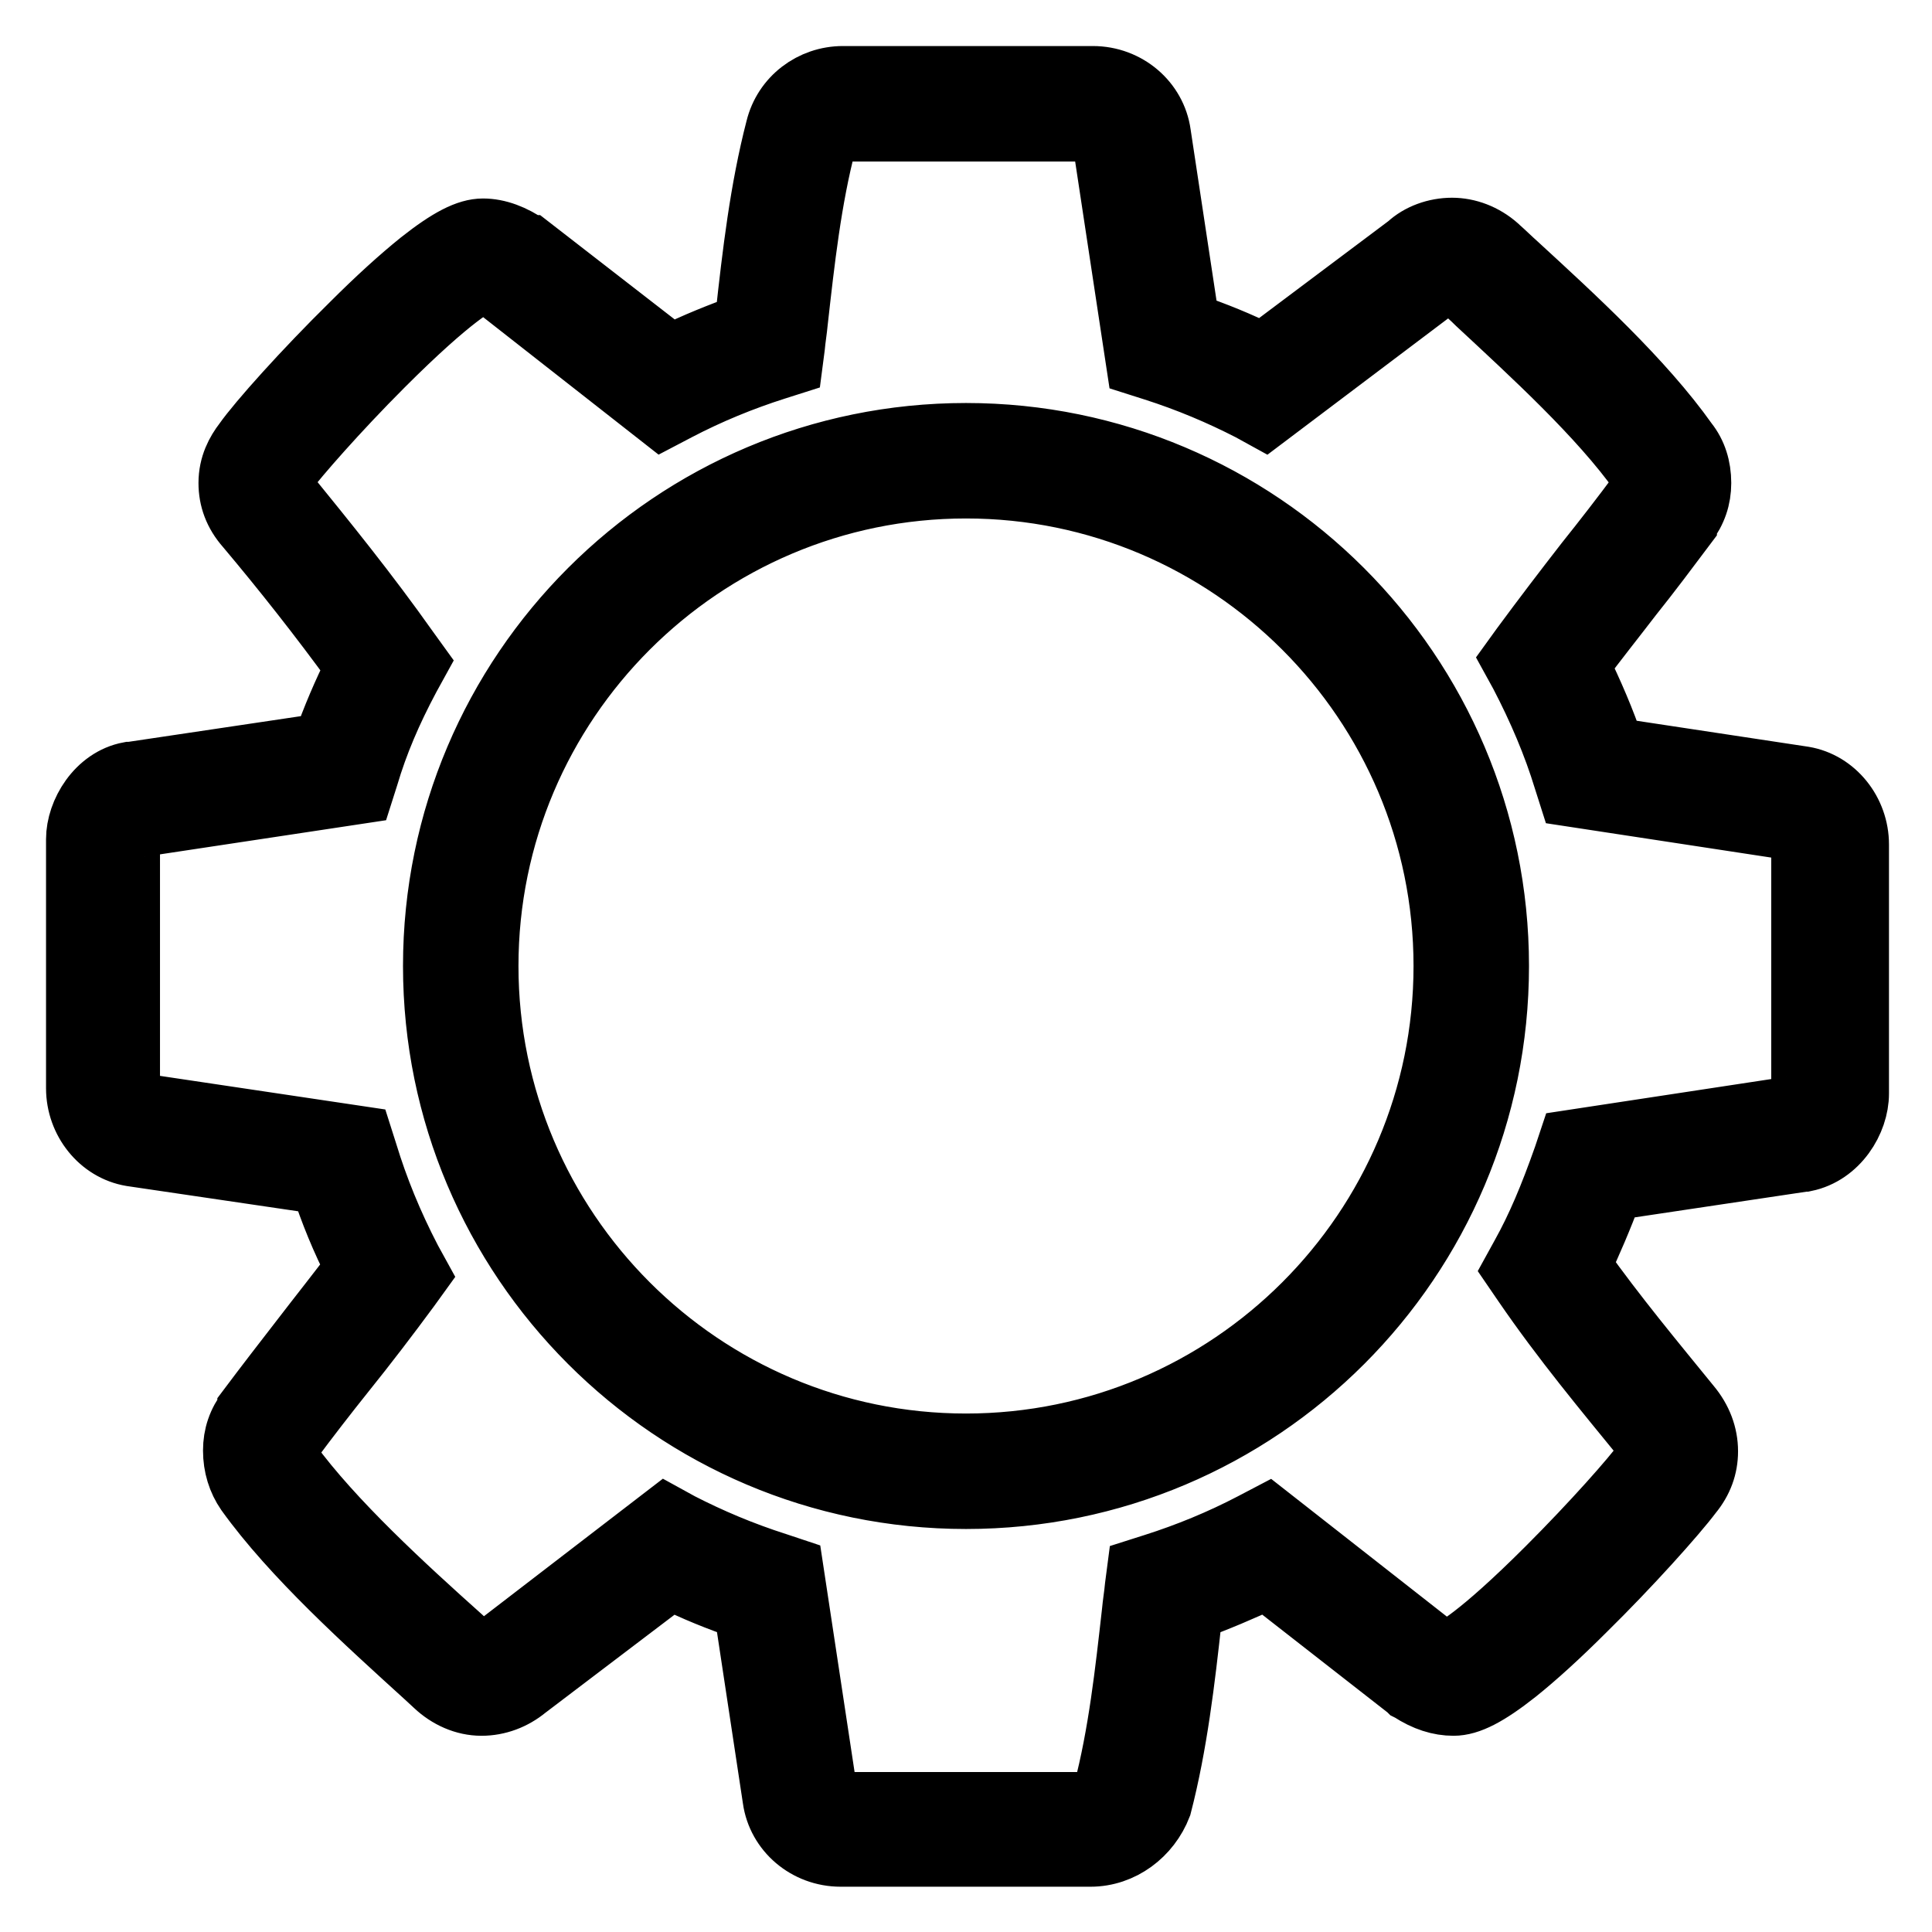
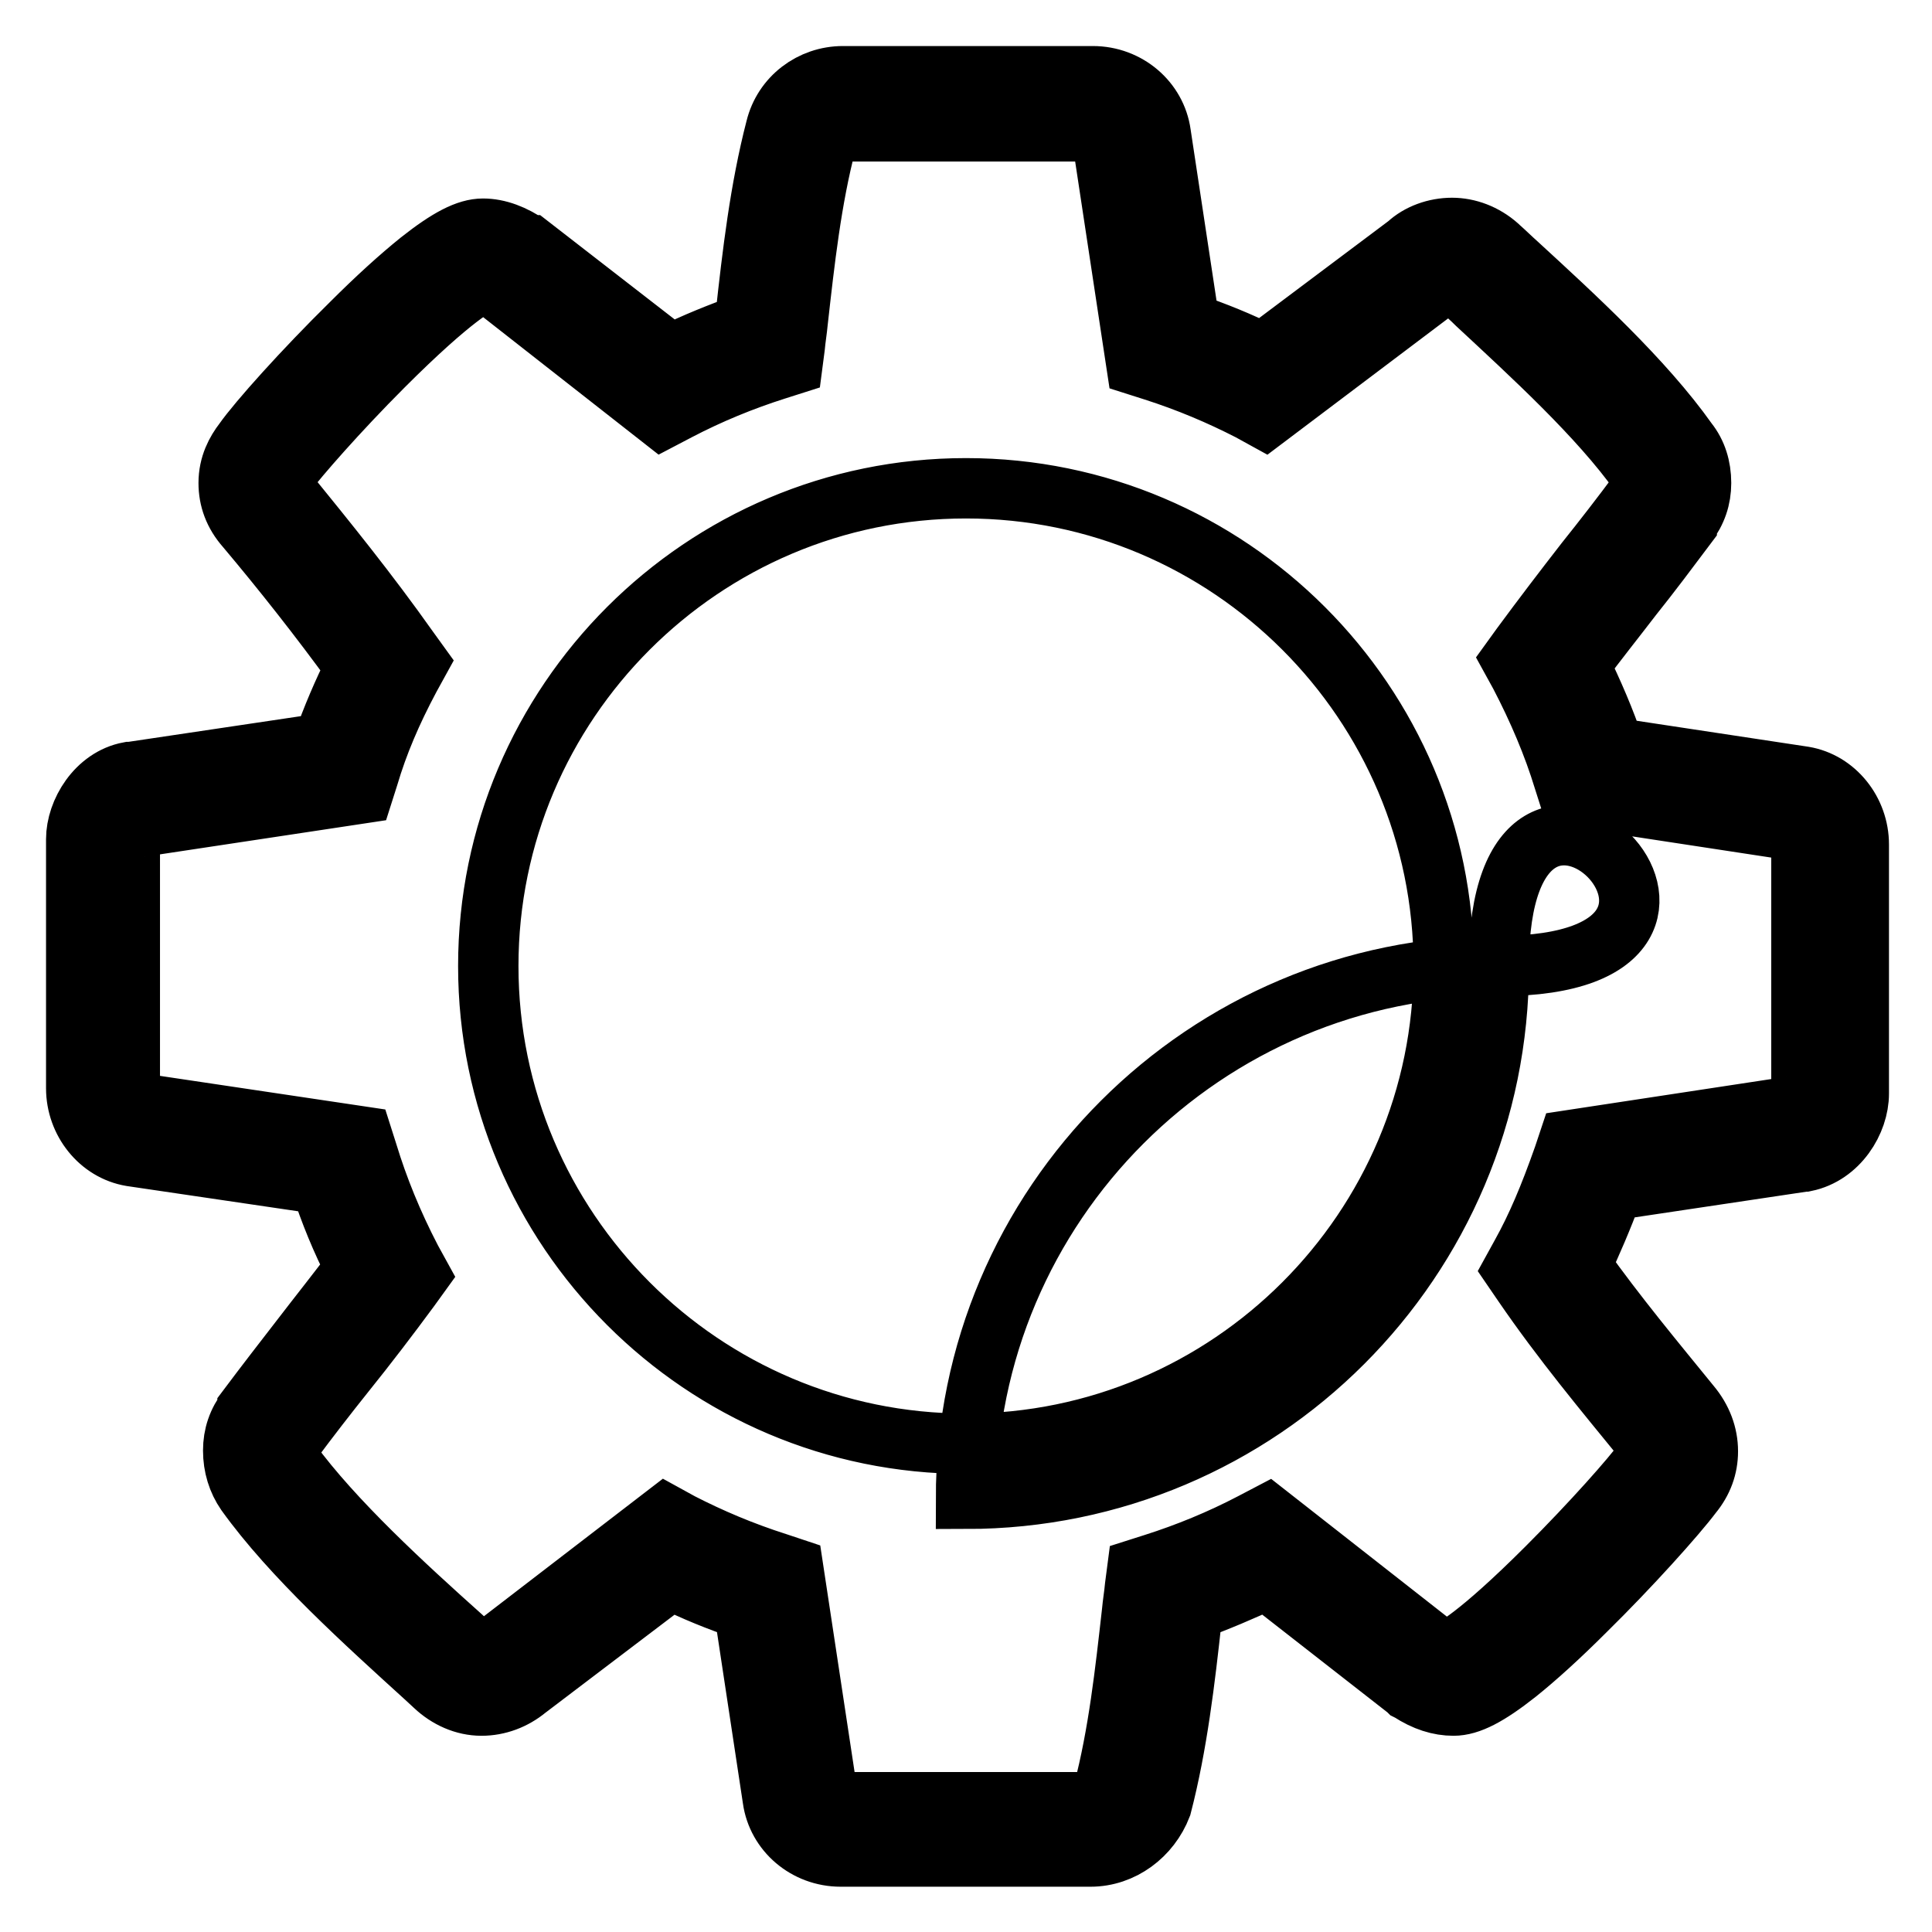
<svg xmlns="http://www.w3.org/2000/svg" version="1.1" x="0px" y="0px" viewBox="0 0 256 256" enable-background="new 0 0 256 256" xml:space="preserve">
  <g>
-     <path stroke-width="8" fill-opacity="0" stroke="#000000" d="M144.5,246h-33.1c-4.6,0-8.4-3.3-9-7.6l-3.8-25.1c-3.5-1.2-6.7-2.5-9.7-4l-19.1,14.5 c-1.7,1.4-3.8,2.2-6,2.2c-2.3,0-4.5-1-6.2-2.6l-1.3-1.2c-7.8-7.1-17.6-15.9-23.7-24.4c-1.1-1.6-1.7-3.5-1.7-5.6 c0-2,0.6-3.8,1.9-5.5l0-0.1c2.4-3.2,4.8-6.3,7.2-9.4c2.3-3,4.7-6,7.1-9.2c-1.9-3.7-3.4-7.4-4.6-11.1l-25.1-3.7 c-4.2-0.7-7.3-4.6-7.3-9v-33c0-3.6,2.7-8.1,7-8.9l0.2,0l25.5-3.8c1.2-3.4,2.6-6.7,4.3-10.1c-4.8-6.6-9.7-12.8-14.5-18.5 c-1.6-1.8-2.3-3.8-2.3-5.9c0-2.4,1-4.2,2-5.5c1.9-2.7,7.9-9.4,14.2-15.6c3.5-3.5,6.5-6.2,9.1-8.3c3.8-3,6.3-4.3,8.4-4.3 c2,0,4.1,0.8,6.1,2.2l0.1,0l18.7,14.5c3.2-1.6,6.5-2.9,9.8-4.1c0-0.3,0.1-0.7,0.1-1c0.9-8.2,1.9-16.8,4-24.9c1-4.1,4.7-6.9,8.9-6.9 h33.1c4.6,0,8.4,3.3,9,7.6l3.8,25.1c3.5,1.2,6.7,2.5,9.7,4l19.2-14.4c1.5-1.4,3.7-2.2,5.9-2.2c2.1,0,4.3,0.8,6.1,2.4l0.1,0.1 c0.8,0.7,1.6,1.5,2.5,2.3c7.4,6.8,16.7,15.3,22.5,23.5c1.2,1.5,1.8,3.4,1.8,5.5c0,2-0.6,3.8-1.9,5.5l0,0.1 c-2.4,3.2-4.8,6.4-7.2,9.4c-2.3,3-4.7,6-7,9.1c1.8,3.7,3.4,7.4,4.6,11l25.1,3.8c4.2,0.7,7.3,4.6,7.3,9v33c0,3.7-2.7,8.1-7.1,9 l-0.1,0l-25.4,3.8c-1.4,3.8-2.8,7-4.2,10c4.7,6.6,9.7,12.6,14.5,18.5c1.5,1.8,2.3,3.9,2.3,6.1c0,2.1-0.7,4-2.1,5.7 c-2.1,2.8-8.2,9.6-14.1,15.4c-3.5,3.5-6.6,6.3-9.1,8.3c-3.8,3-6.3,4.3-8.4,4.3c-1.9,0-3.8-0.6-5.8-1.9l-0.2-0.1l-0.1-0.1 l-18.7-14.6c-3.2,1.5-6.5,2.9-9.8,4.1c0,0.3-0.1,0.7-0.1,1c-0.9,8.2-1.9,16.8-4,24.9C152.4,243.2,148.7,246,144.5,246z M88.2,200.7 l2,1.1c3.9,2,8.1,3.8,12.8,5.3l2.1,0.7l4.5,29.7c0.1,0.7,0.9,1.3,1.7,1.3h33.1c1.1,0,1.6-0.7,1.8-1.4l0,0c2-7.6,2.9-15.8,3.8-23.8 c0.1-1.1,0.3-2.3,0.4-3.4l0.3-2.3l2.2-0.7c4.4-1.4,8.8-3.2,13-5.4l2.1-1.1l22.2,17.4c0.8,0.5,1.3,0.6,1.6,0.7 c0.6-0.2,3.9-1.8,13.2-11.1c6-6,11.3-12,12.8-14.1l0.2-0.2c0.4-0.5,0.5-0.7,0.5-1c0-0.4-0.2-0.9-0.6-1.4l0-0.1 c-5.3-6.5-10.9-13.2-16.1-20.8l-1.3-1.9l1.1-2c2-3.6,3.7-7.6,5.6-13l0.7-2.1l29.6-4.5c0.5-0.1,1.2-1.2,1.2-1.8v-33 c0-0.8-0.6-1.6-1.3-1.8l-29.5-4.5l-0.7-2.2c-1.4-4.6-3.4-9.3-5.8-13.9l-1.1-2l1.3-1.8c2.8-3.8,5.7-7.6,8.5-11.2 c2.4-3,4.8-6.1,7.1-9.2c0.4-0.6,0.5-0.9,0.5-1.3c0-0.6-0.1-0.9-0.2-0.9l-0.2-0.2c-5.4-7.6-14.4-15.8-21.6-22.5 c-0.8-0.8-1.6-1.5-2.4-2.2c-0.5-0.4-1-0.6-1.3-0.6c-0.5,0-0.9,0.2-1,0.3l-0.2,0.2l-23.2,17.5l-2-1.1c-3.9-2-8.1-3.8-12.8-5.3 l-2.2-0.7l-4.5-29.7c-0.1-0.7-0.9-1.3-1.7-1.3h-33.1c-1.1,0-1.7,0.8-1.8,1.4l0,0c-2,7.6-2.9,15.8-3.8,23.8 c-0.1,1.1-0.3,2.3-0.4,3.4l-0.3,2.3l-2.2,0.7c-4.4,1.4-8.8,3.2-13,5.4l-2.1,1.1L65.5,38.1c-0.6-0.4-1.1-0.7-1.5-0.7 c-0.6,0.2-3.9,1.8-13.2,11.1c-6.1,6.1-11.3,12.1-12.8,14.1c-0.6,0.8-0.6,1.1-0.6,1.3c0,0.3,0.2,0.7,0.6,1.2l0,0.1 c5.2,6.4,10.8,13.3,16.1,20.8l1.3,1.8l-1.1,2c-2.4,4.5-4.2,8.7-5.5,13.1l-0.7,2.2l-29.8,4.5c-0.4,0.1-1.1,1.1-1.1,1.8v33 c0,0.8,0.6,1.6,1.3,1.8l29.5,4.4l0.7,2.2c1.4,4.6,3.3,9.3,5.8,14.1l1.1,2l-1.3,1.8c-2.8,3.8-5.7,7.6-8.6,11.2 c-2.4,3-4.8,6.1-7.1,9.2c-0.4,0.6-0.5,0.9-0.5,1.3c0,0.7,0.2,1.1,0.4,1.3c5.7,7.8,15.1,16.4,22.7,23.2l1.5,1.4 c0.4,0.4,0.8,0.6,1.1,0.6c0.5,0,1-0.2,1.3-0.5l0.2-0.1L88.2,200.7z M128,198.6c-39,0-70.6-31.7-70.6-70.6c0-39,31.7-70.6,70.6-70.6 S198.6,89,198.6,128C198.6,167,167,198.6,128,198.6z M128,64.7c-34.9,0-63.3,28.4-63.3,63.3c0,34.9,28.4,63.3,63.3,63.3 c34.9,0,63.3-28.4,63.3-63.3C191.3,93.1,162.9,64.7,128,64.7z" />
+     <path stroke-width="8" fill-opacity="0" stroke="#000000" d="M144.5,246h-33.1c-4.6,0-8.4-3.3-9-7.6l-3.8-25.1c-3.5-1.2-6.7-2.5-9.7-4l-19.1,14.5 c-1.7,1.4-3.8,2.2-6,2.2c-2.3,0-4.5-1-6.2-2.6l-1.3-1.2c-7.8-7.1-17.6-15.9-23.7-24.4c-1.1-1.6-1.7-3.5-1.7-5.6 c0-2,0.6-3.8,1.9-5.5l0-0.1c2.4-3.2,4.8-6.3,7.2-9.4c2.3-3,4.7-6,7.1-9.2c-1.9-3.7-3.4-7.4-4.6-11.1l-25.1-3.7 c-4.2-0.7-7.3-4.6-7.3-9v-33c0-3.6,2.7-8.1,7-8.9l0.2,0l25.5-3.8c1.2-3.4,2.6-6.7,4.3-10.1c-4.8-6.6-9.7-12.8-14.5-18.5 c-1.6-1.8-2.3-3.8-2.3-5.9c0-2.4,1-4.2,2-5.5c1.9-2.7,7.9-9.4,14.2-15.6c3.5-3.5,6.5-6.2,9.1-8.3c3.8-3,6.3-4.3,8.4-4.3 c2,0,4.1,0.8,6.1,2.2l0.1,0l18.7,14.5c3.2-1.6,6.5-2.9,9.8-4.1c0-0.3,0.1-0.7,0.1-1c0.9-8.2,1.9-16.8,4-24.9c1-4.1,4.7-6.9,8.9-6.9 h33.1c4.6,0,8.4,3.3,9,7.6l3.8,25.1c3.5,1.2,6.7,2.5,9.7,4l19.2-14.4c1.5-1.4,3.7-2.2,5.9-2.2c2.1,0,4.3,0.8,6.1,2.4l0.1,0.1 c0.8,0.7,1.6,1.5,2.5,2.3c7.4,6.8,16.7,15.3,22.5,23.5c1.2,1.5,1.8,3.4,1.8,5.5c0,2-0.6,3.8-1.9,5.5l0,0.1 c-2.4,3.2-4.8,6.4-7.2,9.4c-2.3,3-4.7,6-7,9.1c1.8,3.7,3.4,7.4,4.6,11l25.1,3.8c4.2,0.7,7.3,4.6,7.3,9v33c0,3.7-2.7,8.1-7.1,9 l-0.1,0l-25.4,3.8c-1.4,3.8-2.8,7-4.2,10c4.7,6.6,9.7,12.6,14.5,18.5c1.5,1.8,2.3,3.9,2.3,6.1c0,2.1-0.7,4-2.1,5.7 c-2.1,2.8-8.2,9.6-14.1,15.4c-3.5,3.5-6.6,6.3-9.1,8.3c-3.8,3-6.3,4.3-8.4,4.3c-1.9,0-3.8-0.6-5.8-1.9l-0.2-0.1l-0.1-0.1 l-18.7-14.6c-3.2,1.5-6.5,2.9-9.8,4.1c0,0.3-0.1,0.7-0.1,1c-0.9,8.2-1.9,16.8-4,24.9C152.4,243.2,148.7,246,144.5,246z M88.2,200.7 l2,1.1c3.9,2,8.1,3.8,12.8,5.3l2.1,0.7l4.5,29.7c0.1,0.7,0.9,1.3,1.7,1.3h33.1c1.1,0,1.6-0.7,1.8-1.4l0,0c2-7.6,2.9-15.8,3.8-23.8 c0.1-1.1,0.3-2.3,0.4-3.4l0.3-2.3l2.2-0.7c4.4-1.4,8.8-3.2,13-5.4l2.1-1.1l22.2,17.4c0.8,0.5,1.3,0.6,1.6,0.7 c0.6-0.2,3.9-1.8,13.2-11.1c6-6,11.3-12,12.8-14.1l0.2-0.2c0.4-0.5,0.5-0.7,0.5-1c0-0.4-0.2-0.9-0.6-1.4l0-0.1 c-5.3-6.5-10.9-13.2-16.1-20.8l-1.3-1.9l1.1-2c2-3.6,3.7-7.6,5.6-13l0.7-2.1l29.6-4.5c0.5-0.1,1.2-1.2,1.2-1.8v-33 c0-0.8-0.6-1.6-1.3-1.8l-29.5-4.5l-0.7-2.2c-1.4-4.6-3.4-9.3-5.8-13.9l-1.1-2l1.3-1.8c2.8-3.8,5.7-7.6,8.5-11.2 c2.4-3,4.8-6.1,7.1-9.2c0.4-0.6,0.5-0.9,0.5-1.3c0-0.6-0.1-0.9-0.2-0.9l-0.2-0.2c-5.4-7.6-14.4-15.8-21.6-22.5 c-0.8-0.8-1.6-1.5-2.4-2.2c-0.5-0.4-1-0.6-1.3-0.6c-0.5,0-0.9,0.2-1,0.3l-0.2,0.2l-23.2,17.5l-2-1.1c-3.9-2-8.1-3.8-12.8-5.3 l-2.2-0.7l-4.5-29.7c-0.1-0.7-0.9-1.3-1.7-1.3h-33.1c-1.1,0-1.7,0.8-1.8,1.4l0,0c-2,7.6-2.9,15.8-3.8,23.8 c-0.1,1.1-0.3,2.3-0.4,3.4l-0.3,2.3l-2.2,0.7c-4.4,1.4-8.8,3.2-13,5.4l-2.1,1.1L65.5,38.1c-0.6-0.4-1.1-0.7-1.5-0.7 c-0.6,0.2-3.9,1.8-13.2,11.1c-6.1,6.1-11.3,12.1-12.8,14.1c-0.6,0.8-0.6,1.1-0.6,1.3c0,0.3,0.2,0.7,0.6,1.2l0,0.1 c5.2,6.4,10.8,13.3,16.1,20.8l1.3,1.8l-1.1,2c-2.4,4.5-4.2,8.7-5.5,13.1l-0.7,2.2l-29.8,4.5c-0.4,0.1-1.1,1.1-1.1,1.8v33 c0,0.8,0.6,1.6,1.3,1.8l29.5,4.4l0.7,2.2c1.4,4.6,3.3,9.3,5.8,14.1l1.1,2l-1.3,1.8c-2.8,3.8-5.7,7.6-8.6,11.2 c-2.4,3-4.8,6.1-7.1,9.2c-0.4,0.6-0.5,0.9-0.5,1.3c0,0.7,0.2,1.1,0.4,1.3c5.7,7.8,15.1,16.4,22.7,23.2l1.5,1.4 c0.4,0.4,0.8,0.6,1.1,0.6c0.5,0,1-0.2,1.3-0.5l0.2-0.1L88.2,200.7z M128,198.6c0-39,31.7-70.6,70.6-70.6 S198.6,89,198.6,128C198.6,167,167,198.6,128,198.6z M128,64.7c-34.9,0-63.3,28.4-63.3,63.3c0,34.9,28.4,63.3,63.3,63.3 c34.9,0,63.3-28.4,63.3-63.3C191.3,93.1,162.9,64.7,128,64.7z" />
  </g>
</svg>